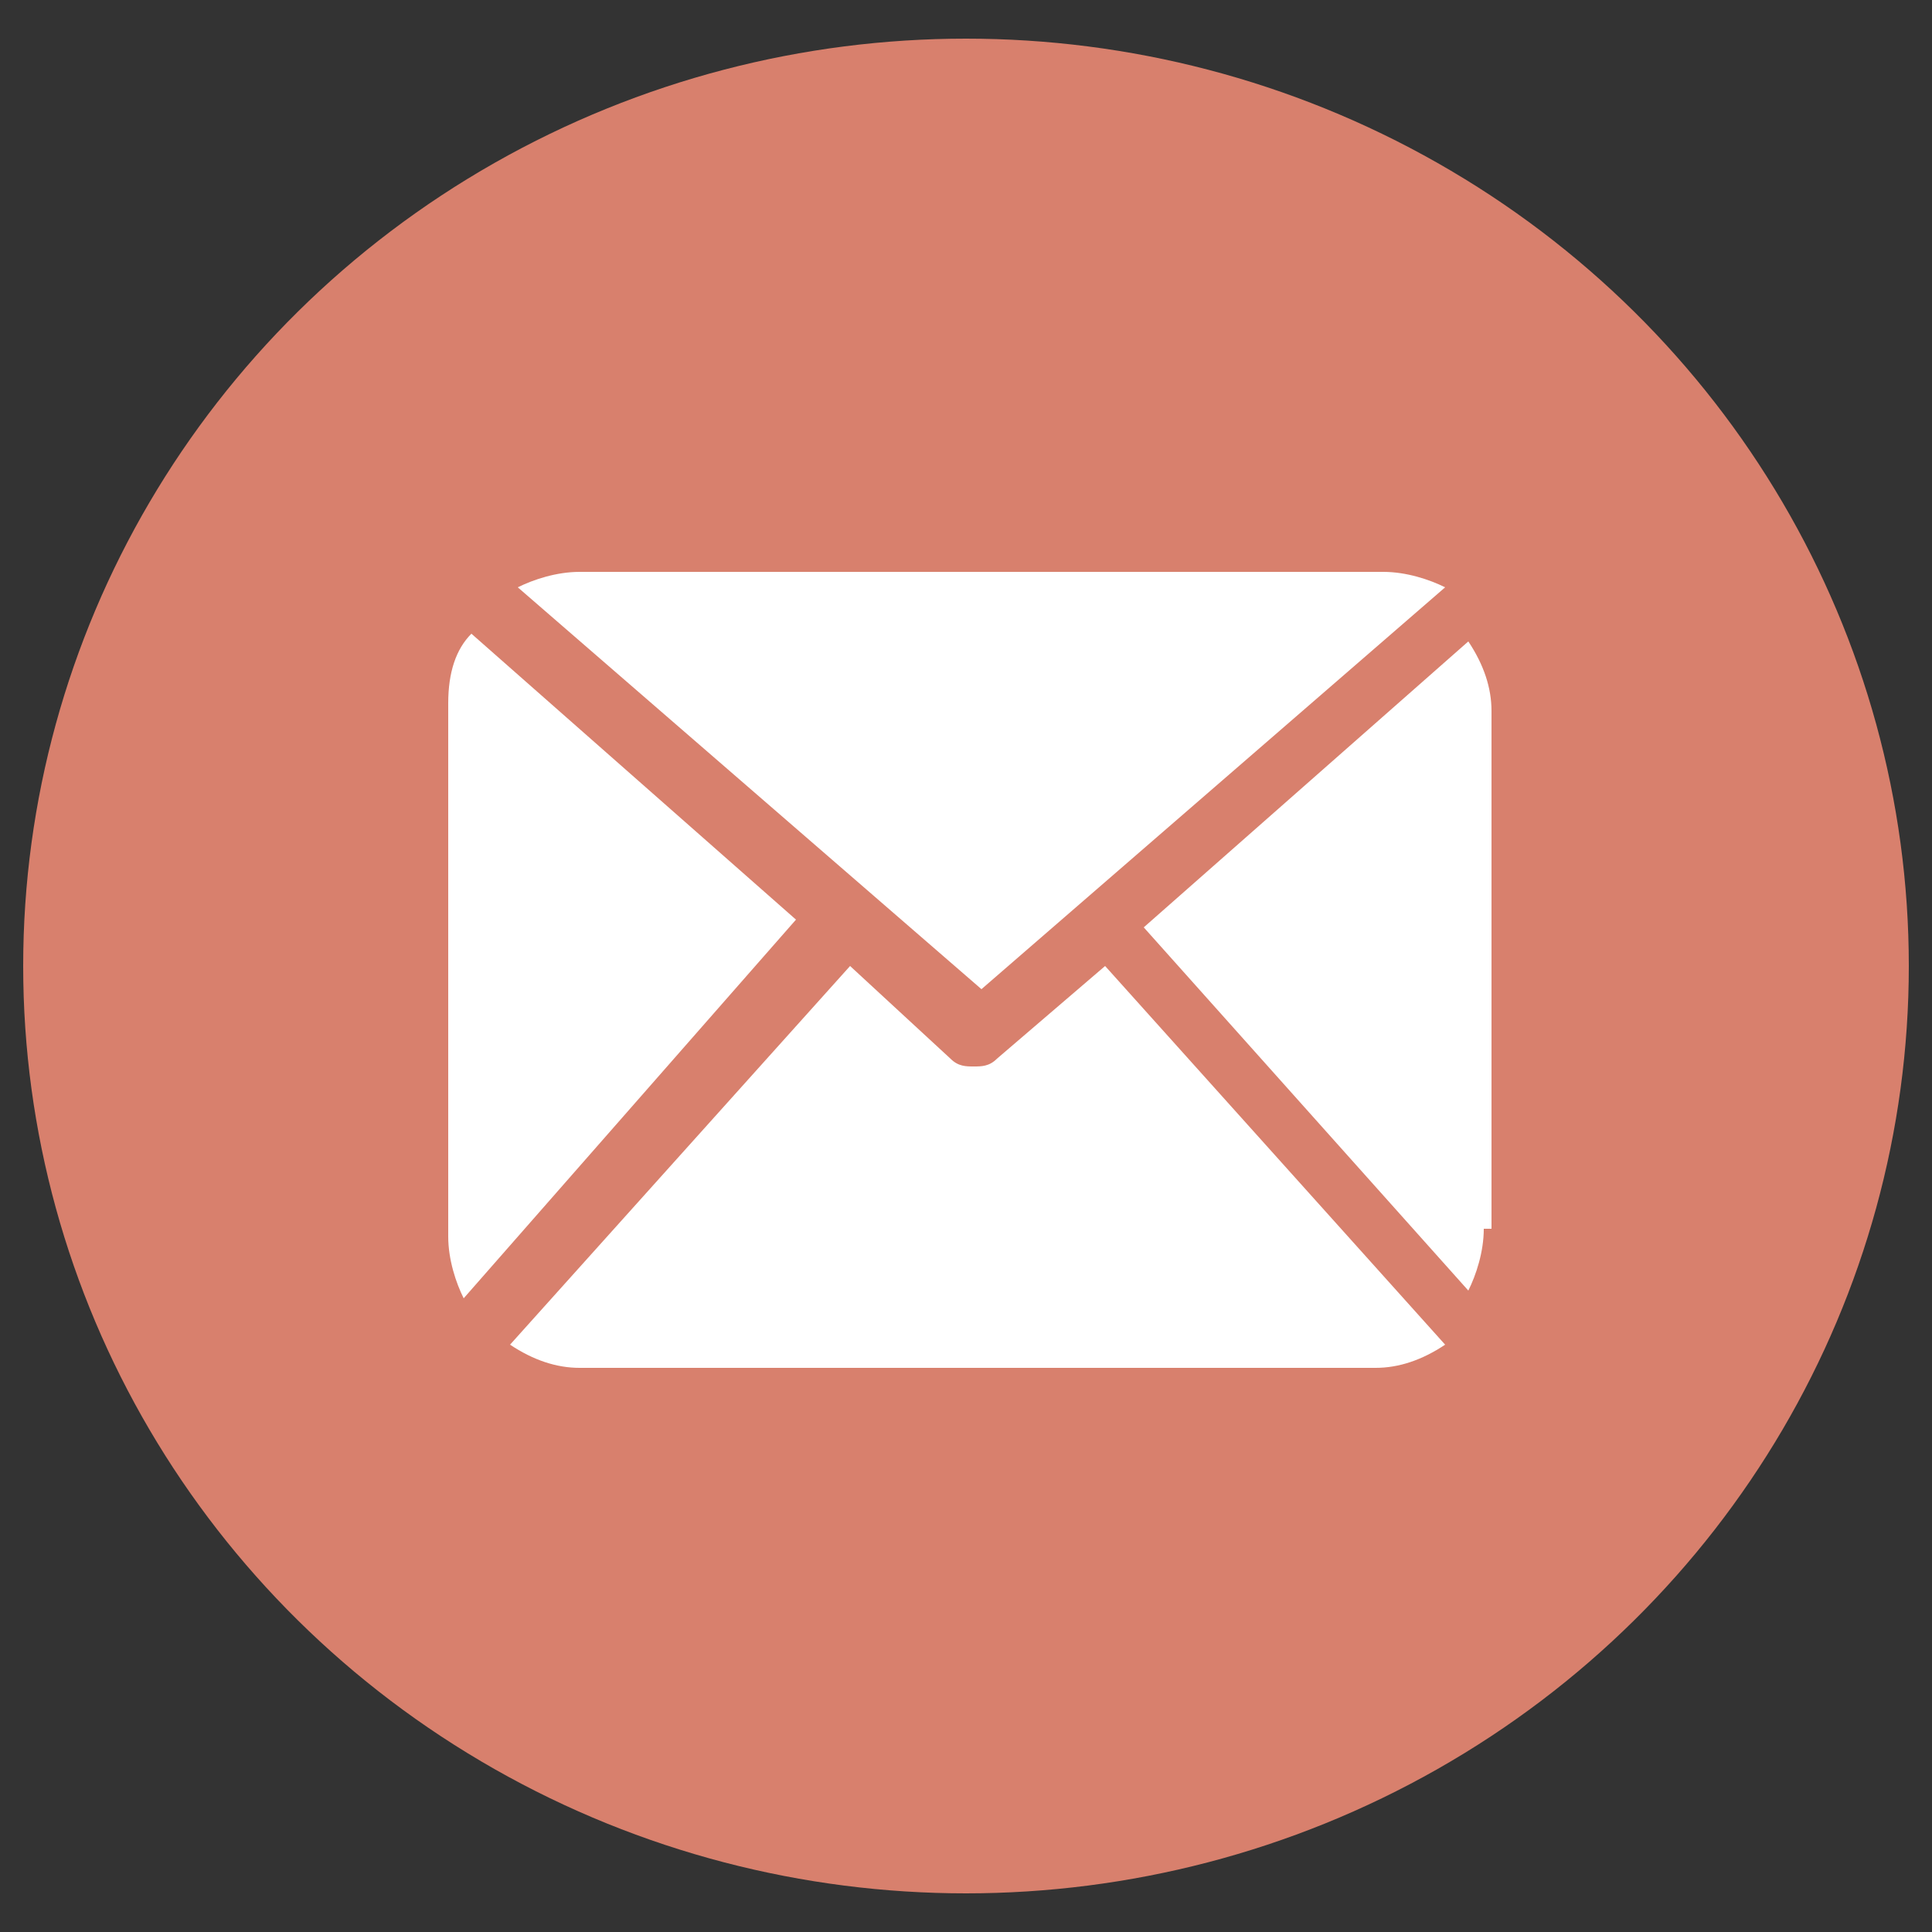
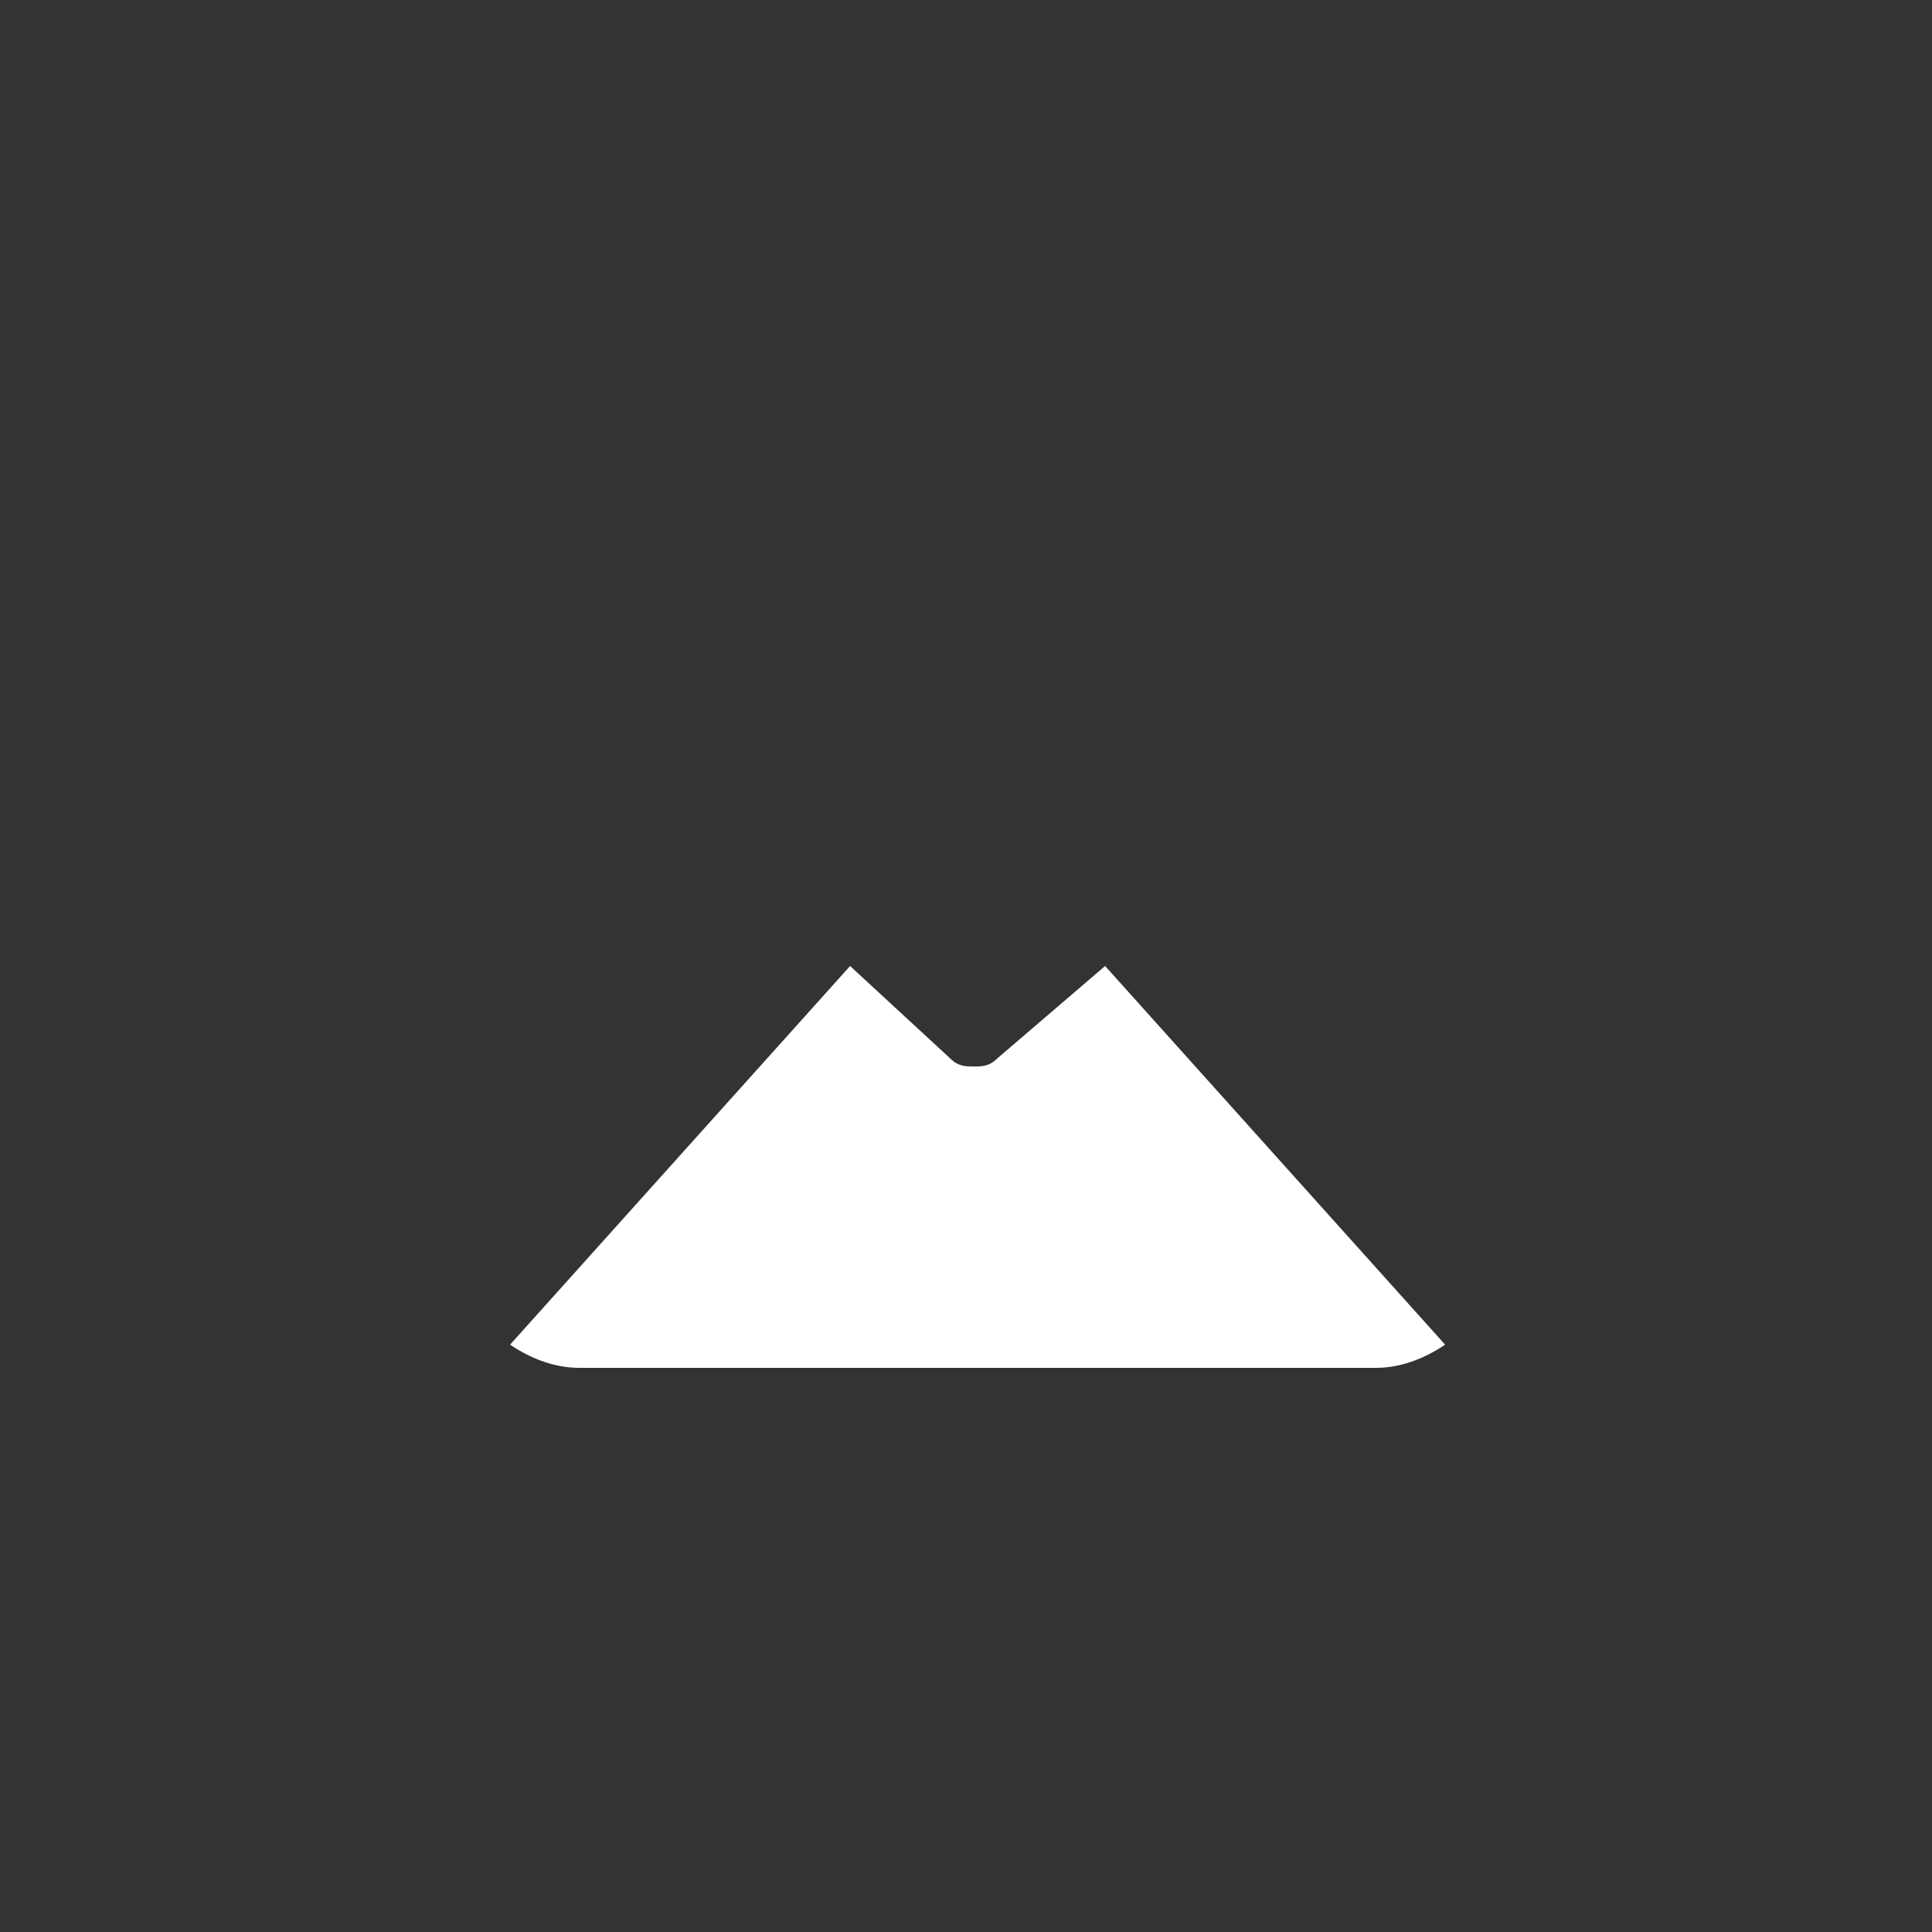
<svg xmlns="http://www.w3.org/2000/svg" version="1.1" id="圖層_1" x="0px" y="0px" viewBox="0 0 25 25" style="enable-background:new 0 0 25 25;" xml:space="preserve">
  <rect x="0" y="0" width="25" height="25" fill="#333333" stroke="none" />
  <style type="text/css">
	.st0{fill:#FCC92C;}
	.st1{fill:#DC3714;}
	.st2{fill:#E7C1B4;}
	.st3{fill:#414042;}
	.st4{fill:#E8361F;}
	.st5{opacity:0.2;fill:#040000;}
	.st6{fill:#B28247;}
	.st7{fill:#FFFFFF;}
	.st8{fill:#E4E5E6;}
	.st9{fill:#C9A063;}
	.st10{fill:#C6D6DE;}
	.st11{fill:#A0D8EA;}
	.st12{fill:#D3EDF9;}
	.st13{opacity:0.8;fill:#FDF6F1;}
	.st14{fill:url(#SVGID_1_);}
	.st15{opacity:0.8;fill:url(#SVGID_2_);}
	.st16{opacity:0.8;fill:url(#SVGID_3_);}
	.st17{fill:url(#SVGID_4_);}
	.st18{opacity:0.8;fill:url(#SVGID_5_);}
	.st19{opacity:0.8;fill:url(#SVGID_6_);}
	.st20{fill:url(#SVGID_7_);}
	.st21{opacity:0.8;fill:url(#SVGID_8_);}
	.st22{opacity:0.8;fill:url(#SVGID_9_);}
	.st23{fill:#DE2726;}
	.st24{fill:#E16991;}
	.st25{fill:#9CC05B;}
	.st26{fill:#9079B6;}
	.st27{fill:#41AA92;}
	.st28{fill:#30B094;}
	.st29{fill:#FCDF28;}
	.st30{fill:#E2DA2A;}
	.st31{fill:#F4A559;}
	.st32{fill:#63B6D1;}
	.st33{fill:#EA8060;}
	.st34{fill:#8CA3B8;}
	.st35{fill:#91A2A1;}
	.st36{fill:#1B284D;}
	.st37{fill:#701985;}
	.st38{fill:#21592F;}
	.st39{opacity:0.5;}
	.st40{fill:none;stroke:#FFFFFF;stroke-width:1.5;stroke-linecap:round;stroke-linejoin:round;stroke-miterlimit:10;}
	.st41{fill:none;stroke:#FFFFFF;stroke-width:2.5;stroke-linecap:round;stroke-linejoin:round;stroke-miterlimit:10;}
	.st42{fill:#D4DAD4;}
	.st43{fill:#DFB12B;}
	.st44{fill:#3FA8C2;}
	.st45{fill:#3E3A39;}
	.st46{fill:#F8E0C3;}
	.st47{fill:#F2B185;}
	.st48{fill:#EEA380;}
	.st49{fill:#0098AD;}
	.st50{fill:#E5EBEF;}
	.st51{fill:#1E2C4D;}
	.st52{fill:#C6331F;}
	.st53{fill:#E94C2C;}
	.st54{fill:#DDA40F;}
	.st55{fill:#C12622;}
	.st56{fill:#036EB8;}
	.st57{fill:#52B6CD;}
	.st58{fill:#E7B220;}
	.st59{fill:#F4C92F;}
	.st60{fill:#DDA415;}
	.st61{fill:#16273C;}
	.st62{fill:#C30D23;}
	.st63{fill:#E49027;}
	.st64{fill:#F4CE38;}
	.st65{fill:#C05A22;}
	.st66{fill:#F5BA2C;}
	.st67{clip-path:url(#SVGID_11_);}
	.st68{fill:#3B2C22;}
	.st69{fill:#455863;}
	.st70{fill:#FBD8B5;}
	.st71{fill:#DCDDDD;}
	.st72{fill:#7B4E24;}
	.st73{fill:#E4E7EC;}
	.st74{fill:#E94742;}
	.st75{fill:#F8C49E;}
	.st76{fill:#8CA135;}
	.st77{fill:#222427;}
	.st78{fill:#364355;}
	.st79{fill:#BBBC47;}
	.st80{fill:#EA8668;}
	.st81{fill:#5C0D11;}
	.st82{fill:#7E341F;}
	.st83{clip-path:url(#SVGID_13_);}
	.st84{fill:#D97931;}
	.st85{fill:#E5942E;}
	.st86{opacity:0.4;fill:#FFFFFF;}
	.st87{opacity:0.5;fill:#FFFFFF;}
	.st88{fill:#062D42;}
	.st89{clip-path:url(#SVGID_15_);}
	.st90{fill:#BDD8D7;}
	.st91{fill:#D2EAE2;}
	.st92{fill:#343643;}
	.st93{fill:#F7BA88;}
	.st94{opacity:0.65;}
	.st95{fill:#CDC4AD;}
	.st96{fill:#EFEEEF;}
	.st97{fill:#838D93;}
	.st98{fill:#C6C6C9;}
	.st99{fill:#B6BBBF;}
	.st100{fill:#C1C1C1;}
	.st101{clip-path:url(#SVGID_17_);}
	.st102{fill:#956134;}
	.st103{fill:#138CA1;}
	.st104{fill:#B5B5B6;}
	.st105{fill:#E94D28;}
	.st106{fill:#CF3327;}
	.st107{fill:#AFB9C2;}
	.st108{fill:#898989;}
	.st109{fill:#595757;}
	.st110{opacity:0.39;clip-path:url(#SVGID_19_);fill:#FCC92C;}
	.st111{clip-path:url(#SVGID_19_);}
	.st112{fill:#6A3906;}
	.st113{clip-path:url(#SVGID_19_);fill:#6A3906;}
	.st114{fill:#876F00;}
	.st115{fill:#DC956E;}
	.st116{fill:#C0815A;}
	.st117{fill:#E3976B;}
	.st118{fill:#F6B47E;}
	.st119{opacity:0.65;fill:#C29E83;}
	.st120{fill:#F8E5DF;}
	.st121{clip-path:url(#SVGID_21_);}
	.st122{fill:#E7BD9A;}
	.st123{fill:#141720;}
	.st124{clip-path:url(#SVGID_23_);fill:#B1B0B7;}
	.st125{clip-path:url(#SVGID_23_);}
	.st126{fill:#E7EBF1;}
	.st127{fill:#1A1A1A;}
	.st128{clip-path:url(#SVGID_25_);fill:#FBD8B5;}
	.st129{opacity:0.3;clip-path:url(#SVGID_25_);fill:#FBD8B5;}
	.st130{fill:#0068B2;}
	.st131{fill:#4A4846;}
	.st132{fill:#F1EFDD;}
	.st133{fill:#95C036;}
	.st134{fill:#358839;}
	.st135{fill:#D8806D;}
	.st136{fill:#887AB7;}
	.st137{fill:#6D6CB1;}
	.st138{fill:#FAD5BB;}
	.st139{fill:#88D1F2;}
	.st140{fill:#73BDEA;}
	.st141{fill:#F5C2A8;}
	.st142{fill:#BBC4E4;}
	.st143{fill:#DEE5F4;}
	.st144{fill:url(#SVGID_26_);}
	.st145{fill:#615EA8;}
	.st146{fill:#C9D0EA;}
	.st147{fill:#E7912C;}
	.st148{fill:#F6C062;}
	.st149{fill:url(#SVGID_27_);}
	.st150{fill:url(#SVGID_28_);}
	.st151{fill:#B31D2D;}
	.st152{fill:url(#SVGID_29_);}
	.st153{opacity:0.49;fill:#B31D2D;}
	.st154{opacity:0.8;}
	.st155{fill:#BF551D;}
	.st156{fill:url(#SVGID_30_);}
	.st157{fill:#005598;}
	.st158{fill:url(#SVGID_31_);}
	.st159{fill:url(#SVGID_32_);}
	.st160{fill:#D9816E;}
	.st161{fill:#F0E9E6;}
	.st162{fill:#EDC429;}
	.st163{fill:#18567C;}
</style>
  <g>
-     <ellipse class="st135" cx="12.5" cy="12.5" rx="12.2" ry="12" />
    <g>
-       <path class="st7" d="M19.2,15.9c0,0.3-0.1,0.6-0.2,0.8l-4.2-4.7L19,8.3c0.2,0.3,0.3,0.6,0.3,0.9V15.9z" />
-       <path class="st7" d="M12.7,12.8l6-5.2c-0.2-0.1-0.5-0.2-0.8-0.2H7.5c-0.3,0-0.6,0.1-0.8,0.2L12.7,12.8z" />
      <path class="st7" d="M14.3,12.5l-1.4,1.2c-0.1,0.1-0.2,0.1-0.3,0.1c-0.1,0-0.2,0-0.3-0.1L11,12.5l-4.4,4.9    c0.3,0.2,0.6,0.3,0.9,0.3h10.3c0.3,0,0.6-0.1,0.9-0.3L14.3,12.5z" />
-       <path class="st7" d="M6.1,8.2C5.9,8.4,5.8,8.7,5.8,9.1v6.9c0,0.3,0.1,0.6,0.2,0.8l4.3-4.9L6.1,8.2z" />
    </g>
  </g>
</svg>